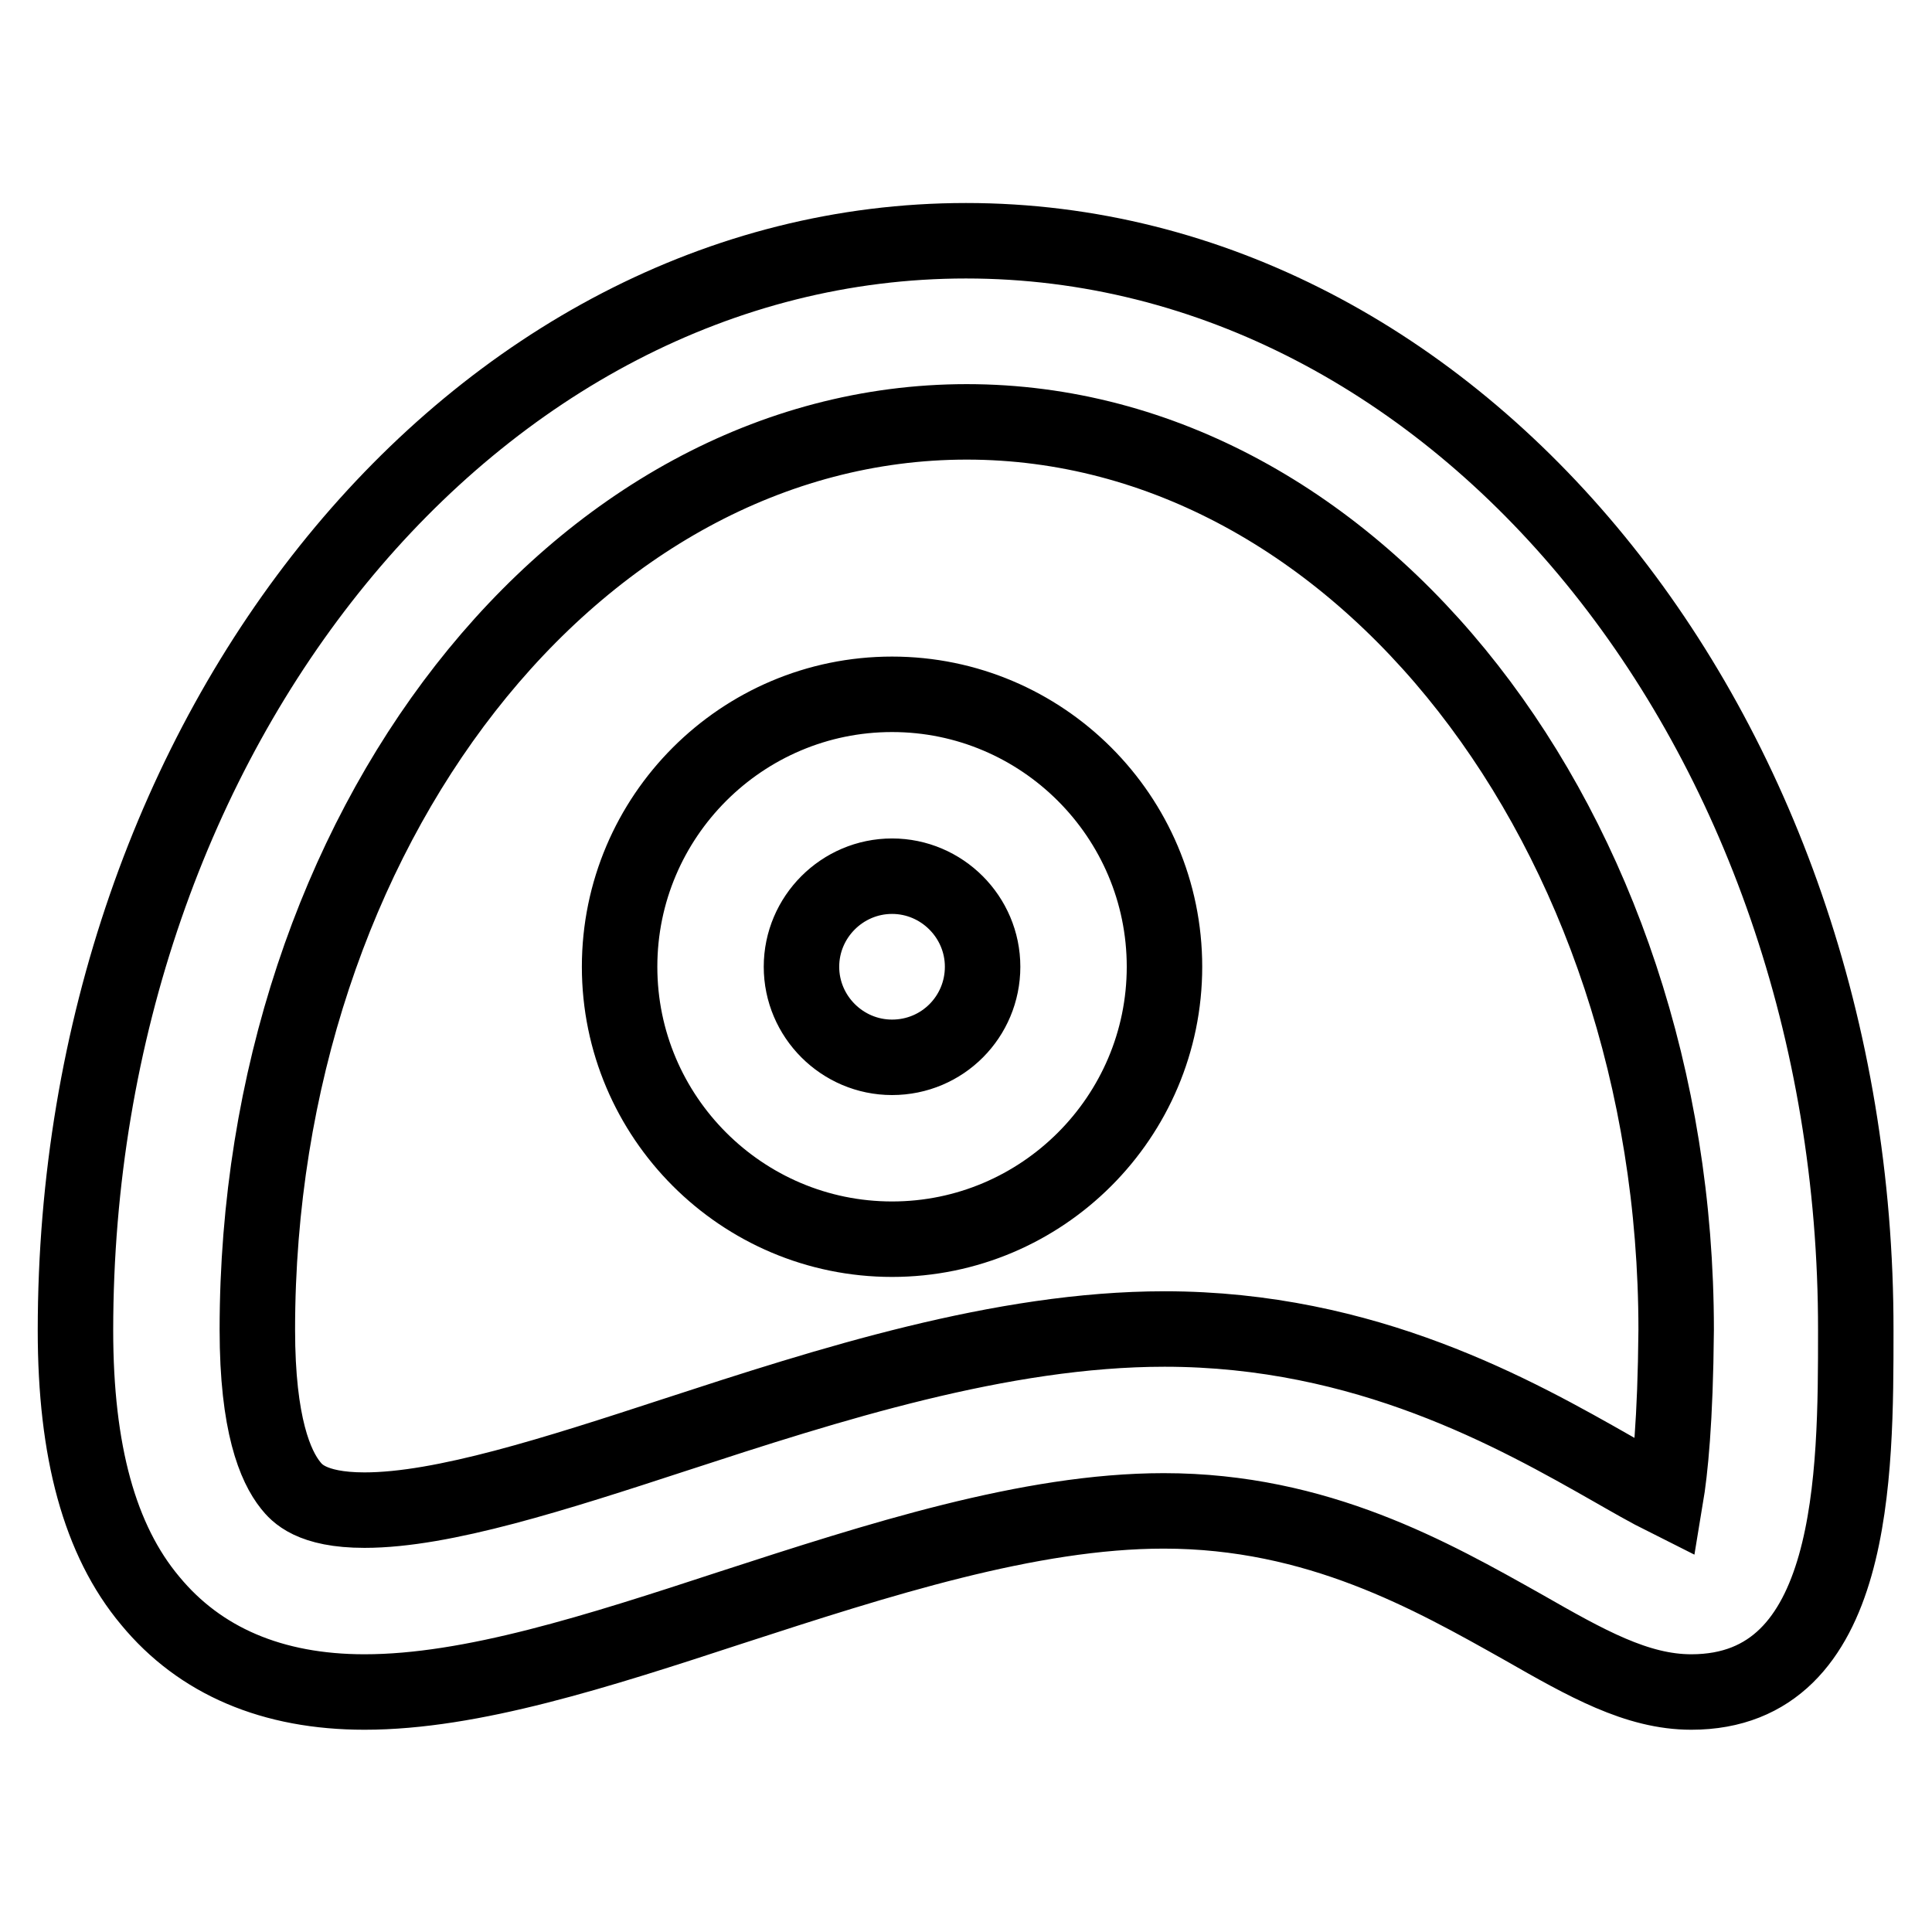
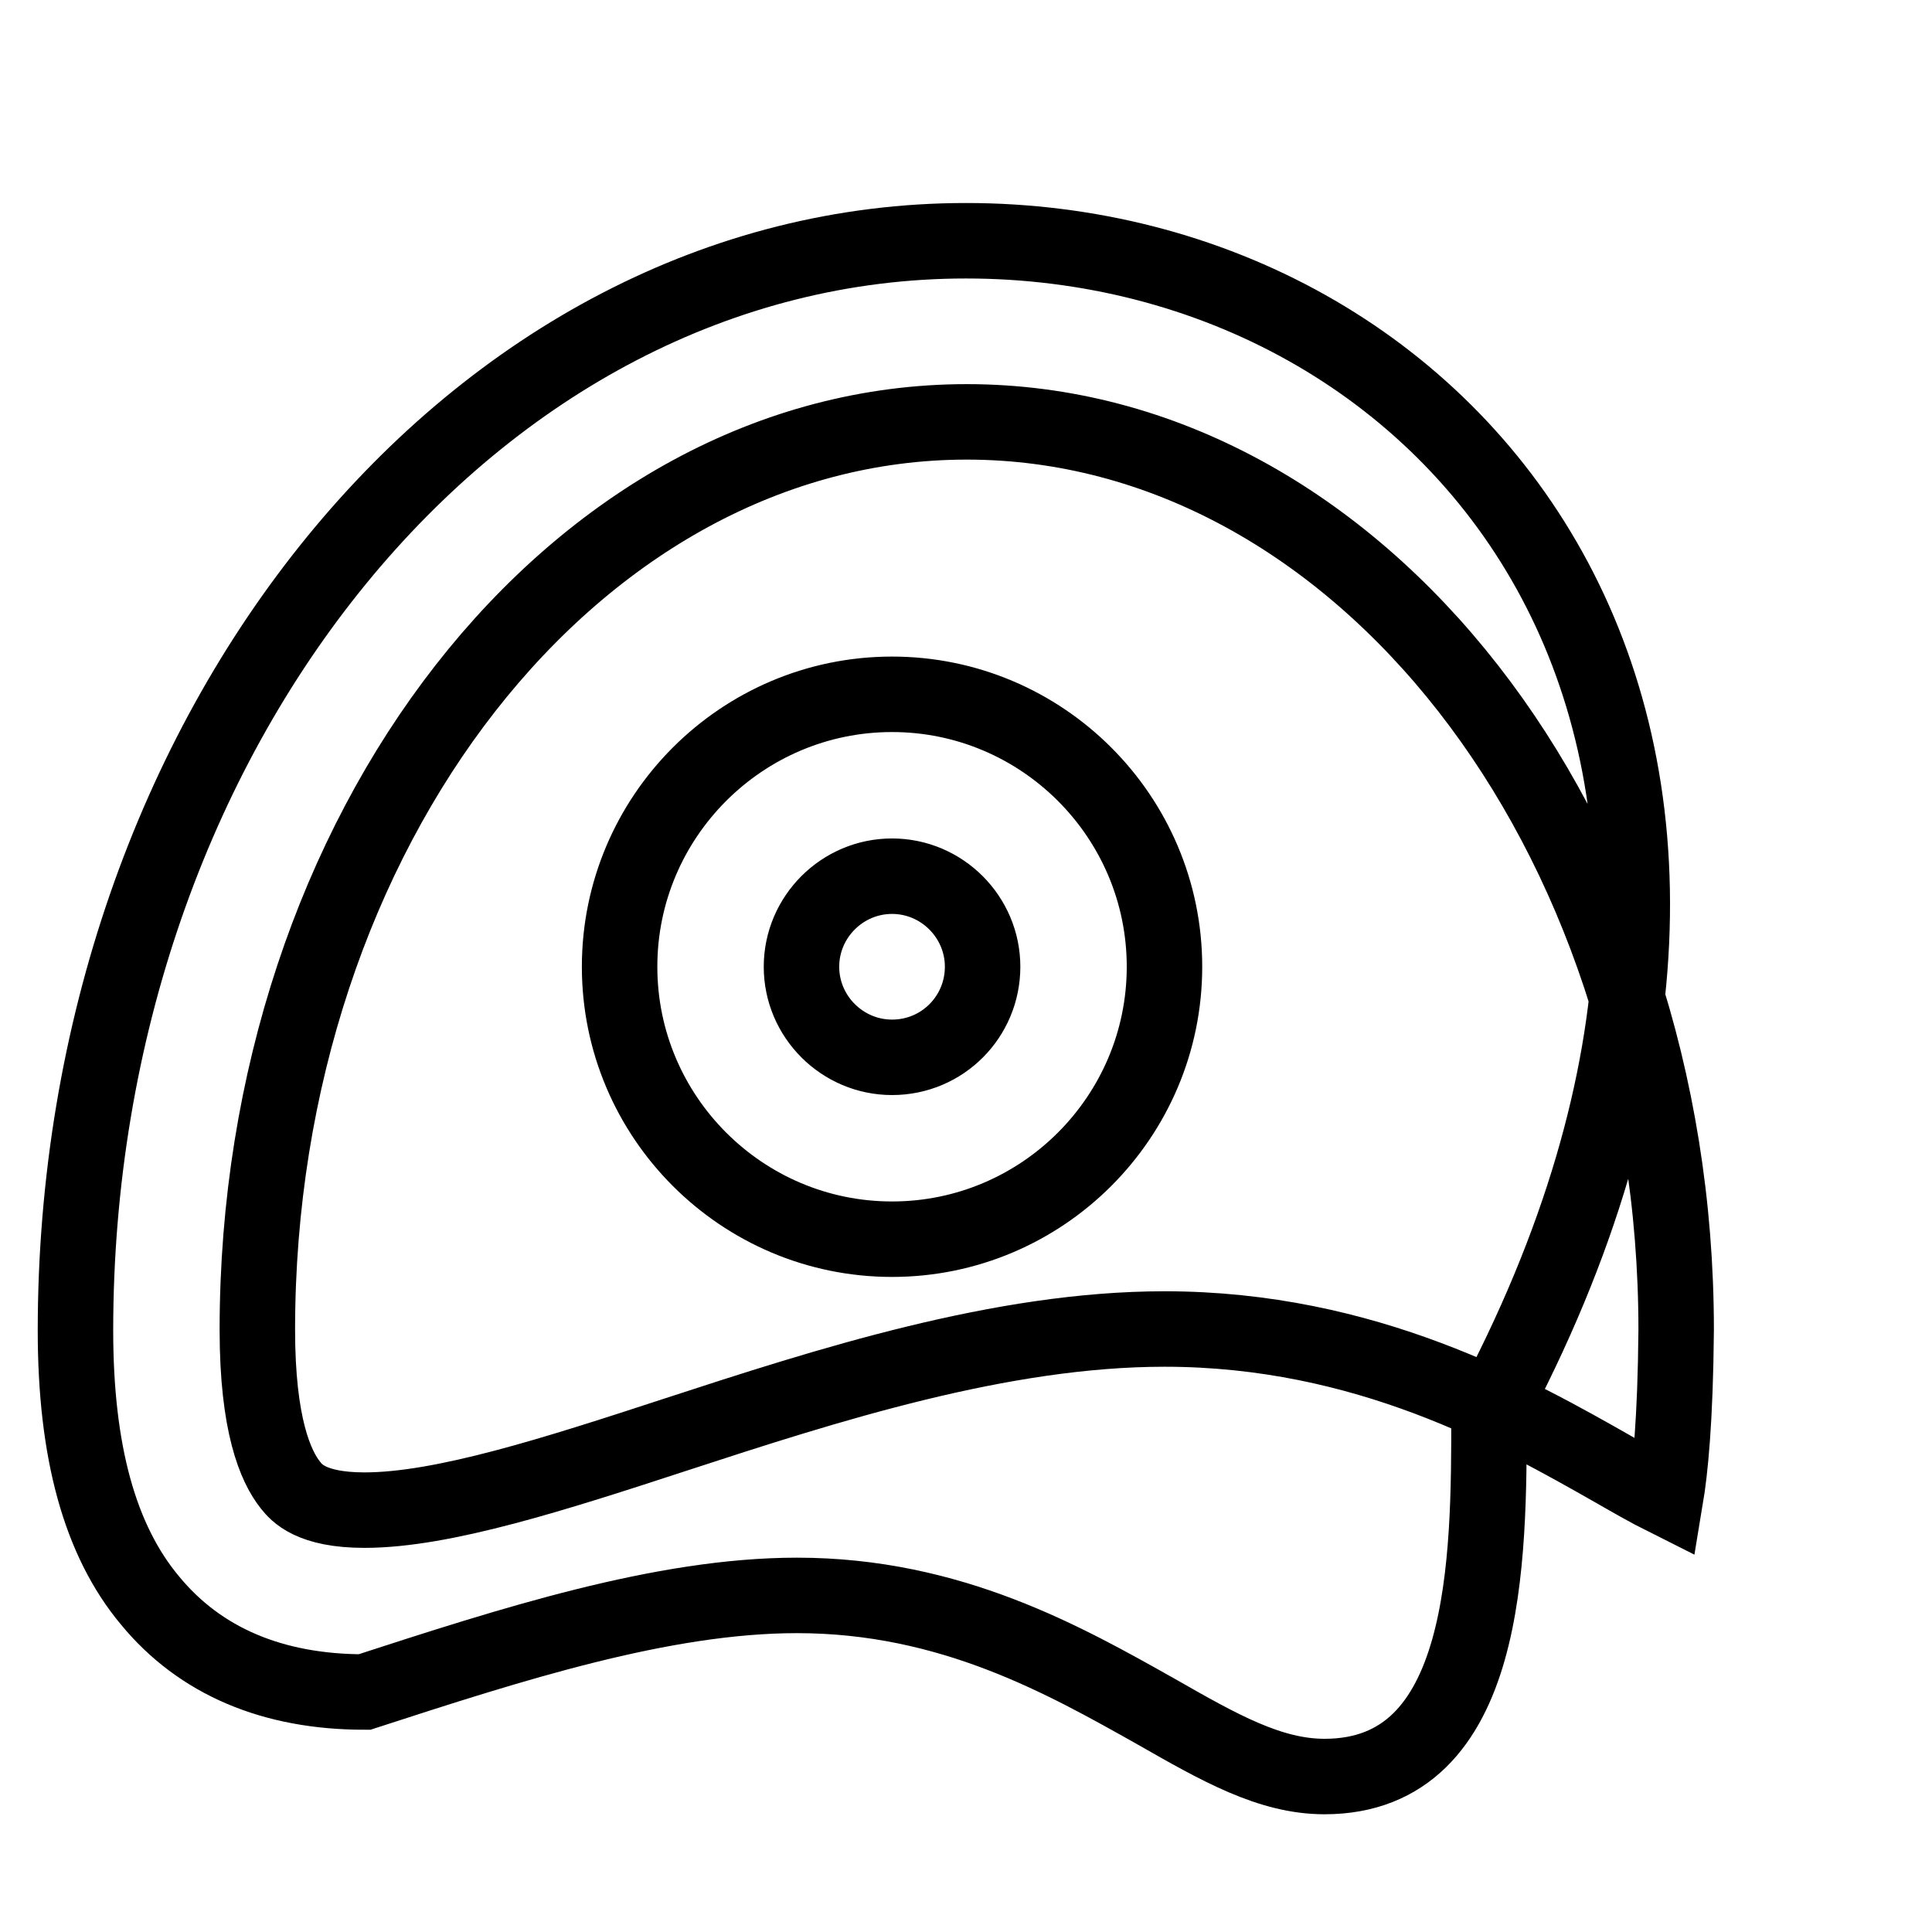
<svg xmlns="http://www.w3.org/2000/svg" version="1.1" x="0px" y="0px" viewBox="0 0 256 256" enable-background="new 0 0 256 256" xml:space="preserve">
  <g>
-     <path stroke-width="10" fill-opacity="0" stroke="#000000" d="M128,31.9c-65.1,0-118,64.8-118,144.4c0,16,3.2,27.8,9.9,35.8c6.6,8,16.2,12.1,28.4,12.1 c14.2,0,30.9-5.4,48.6-11.2c19.4-6.3,39.5-12.8,57.3-12.8c20.4,0,35.5,8.6,47.6,15.4c8.4,4.8,15.1,8.6,22.3,8.6 c21.8,0,21.8-28.8,21.8-47.9C246,96.6,193.1,31.9,128,31.9z M220.7,198.5c-2.2-1.1-4.8-2.6-6.9-3.8c-13-7.4-32.8-18.6-59.5-18.6 c-21.6,0-44.6,7.4-64.8,14c-15.9,5.2-30.8,10-41.2,10c-7.1,0-9-2.3-9.8-3.3c-2-2.5-4.4-8-4.4-20.6c0-66.3,42.2-120.3,94-120.3 c51.8,0,94,54,94,120.3C222,188.3,221.3,194.9,220.7,198.5z M118.2,92c-19.9,0-36.1,16.2-36.1,36.1s16.2,36.1,36.1,36.1 s36.1-16.2,36.1-36.1S138.1,92,118.2,92z M118.2,140.1c-6.6,0-12-5.4-12-12c0-6.6,5.4-12,12-12s12,5.4,12,12 C130.2,134.7,124.9,140.1,118.2,140.1z" />
+     <path stroke-width="10" fill-opacity="0" stroke="#000000" d="M128,31.9c-65.1,0-118,64.8-118,144.4c0,16,3.2,27.8,9.9,35.8c6.6,8,16.2,12.1,28.4,12.1 c19.4-6.3,39.5-12.8,57.3-12.8c20.4,0,35.5,8.6,47.6,15.4c8.4,4.8,15.1,8.6,22.3,8.6 c21.8,0,21.8-28.8,21.8-47.9C246,96.6,193.1,31.9,128,31.9z M220.7,198.5c-2.2-1.1-4.8-2.6-6.9-3.8c-13-7.4-32.8-18.6-59.5-18.6 c-21.6,0-44.6,7.4-64.8,14c-15.9,5.2-30.8,10-41.2,10c-7.1,0-9-2.3-9.8-3.3c-2-2.5-4.4-8-4.4-20.6c0-66.3,42.2-120.3,94-120.3 c51.8,0,94,54,94,120.3C222,188.3,221.3,194.9,220.7,198.5z M118.2,92c-19.9,0-36.1,16.2-36.1,36.1s16.2,36.1,36.1,36.1 s36.1-16.2,36.1-36.1S138.1,92,118.2,92z M118.2,140.1c-6.6,0-12-5.4-12-12c0-6.6,5.4-12,12-12s12,5.4,12,12 C130.2,134.7,124.9,140.1,118.2,140.1z" />
  </g>
</svg>